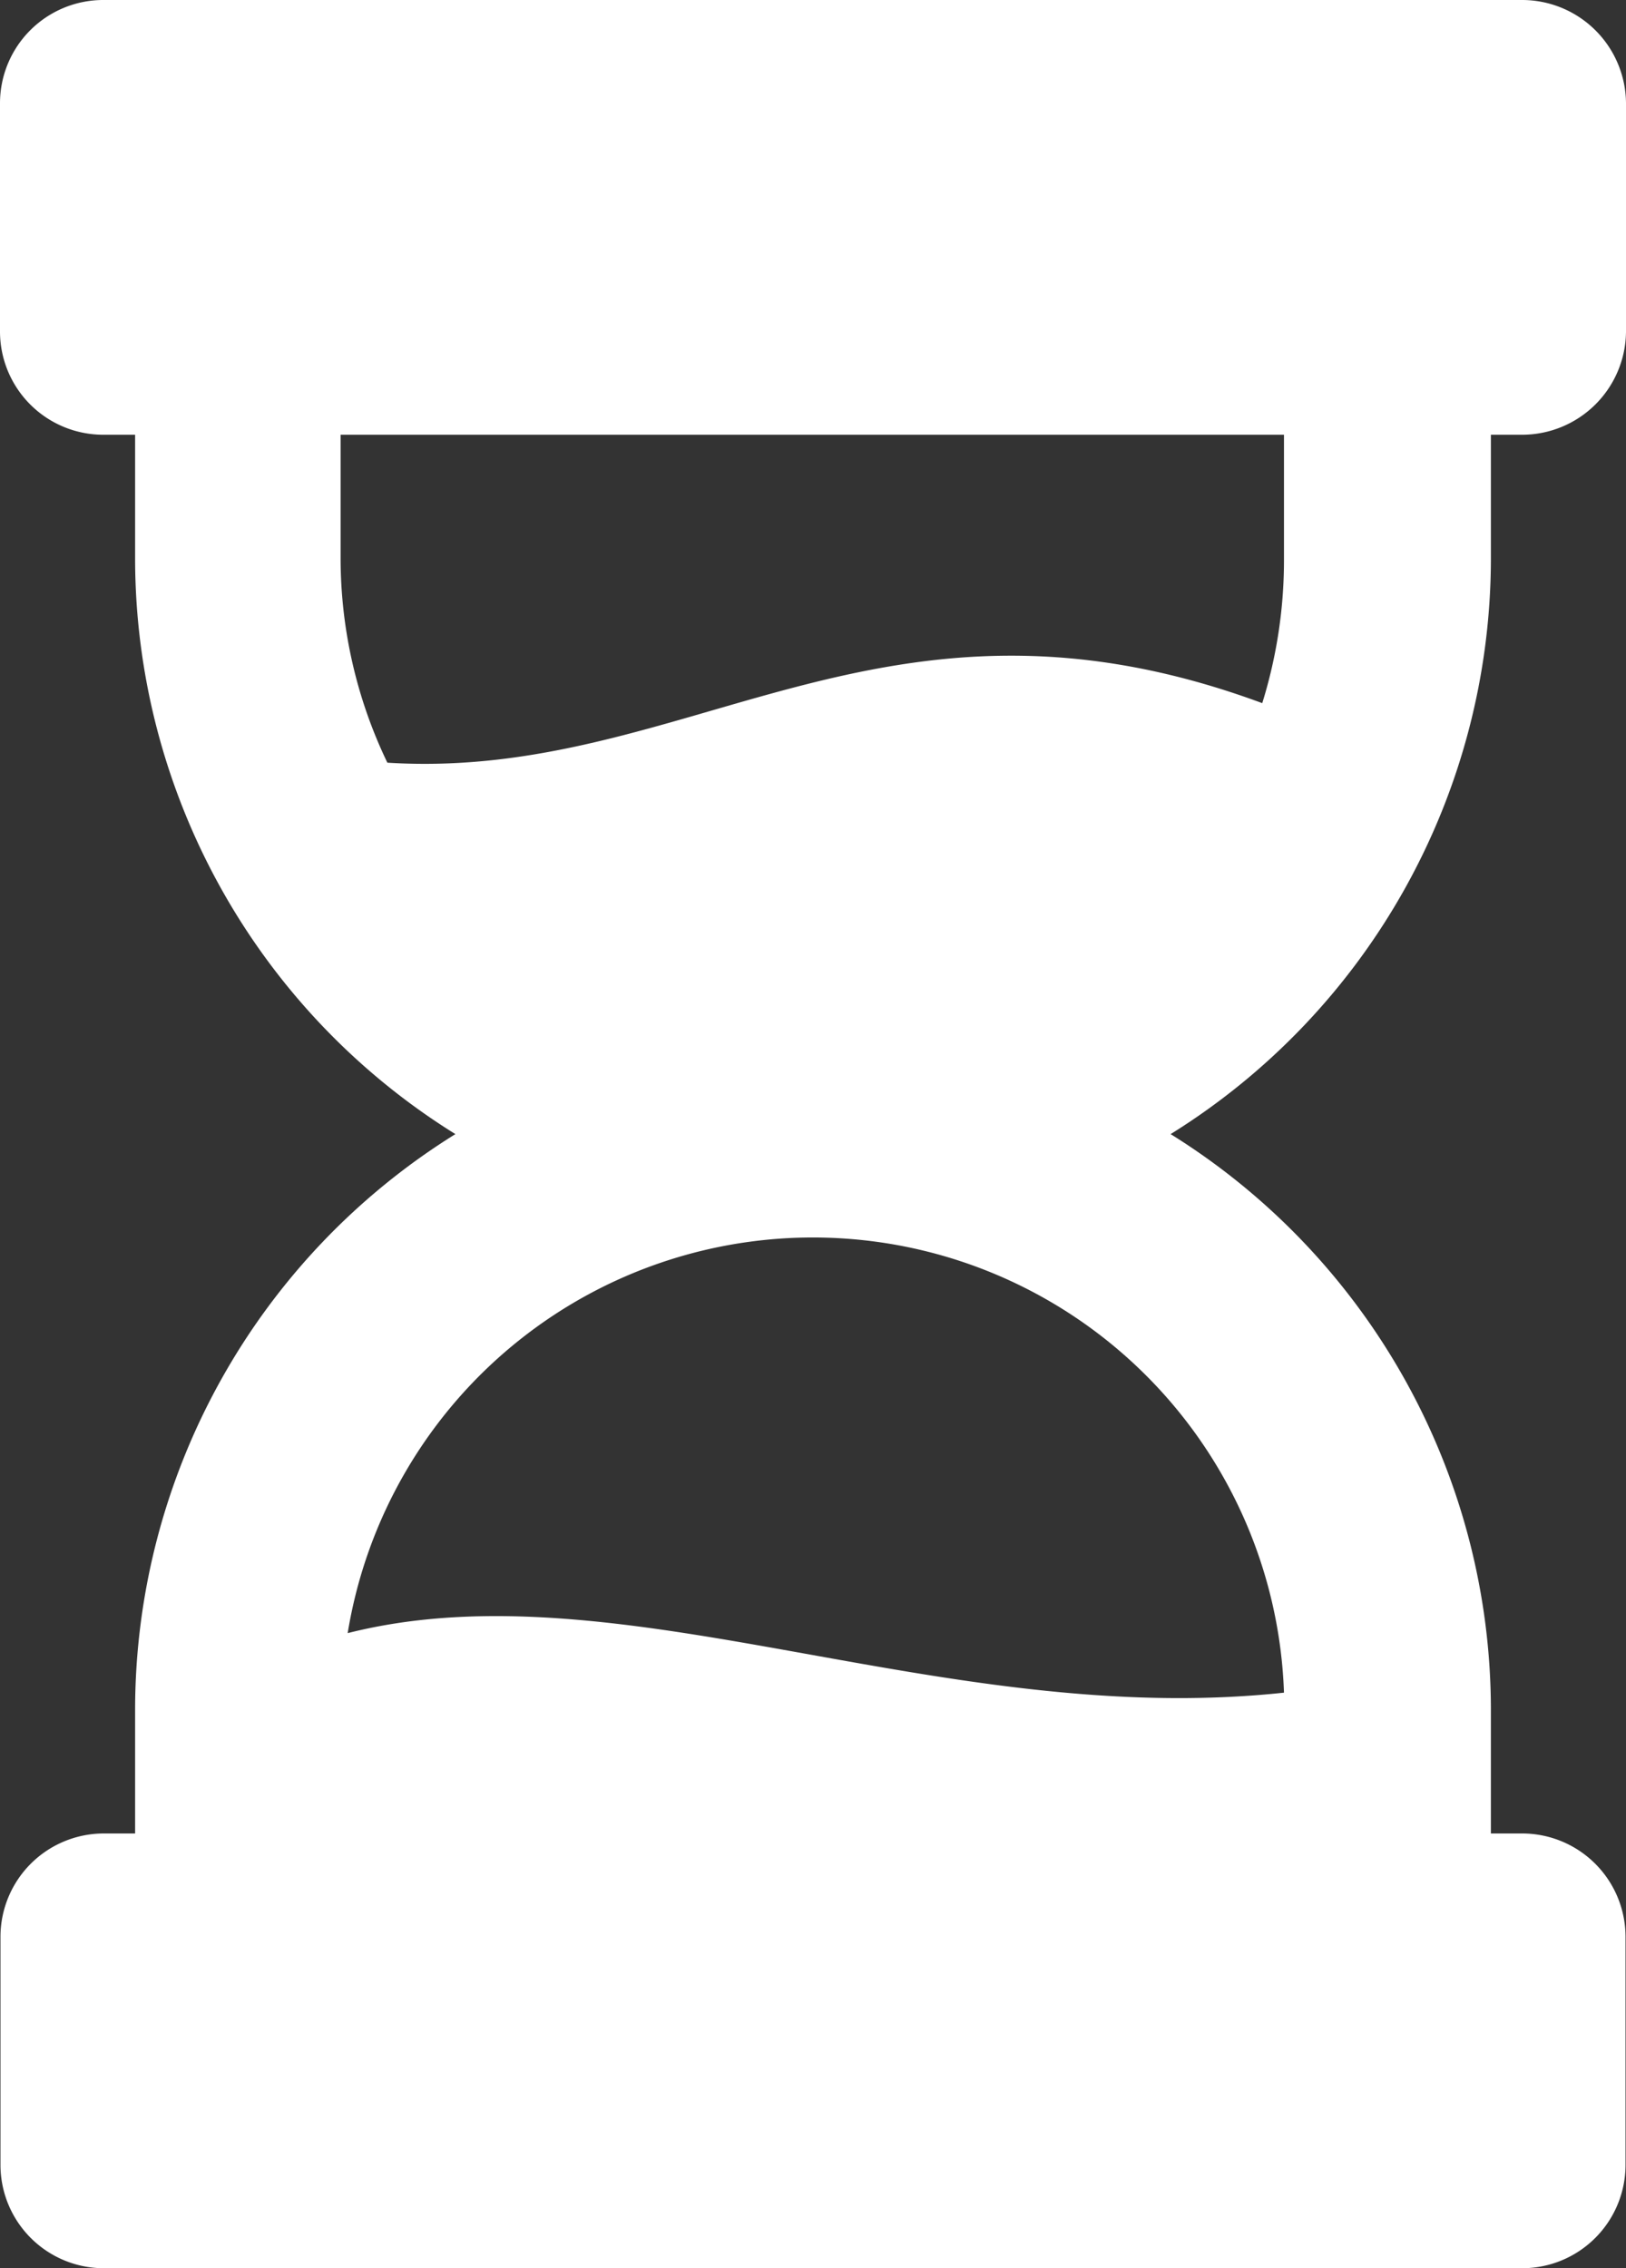
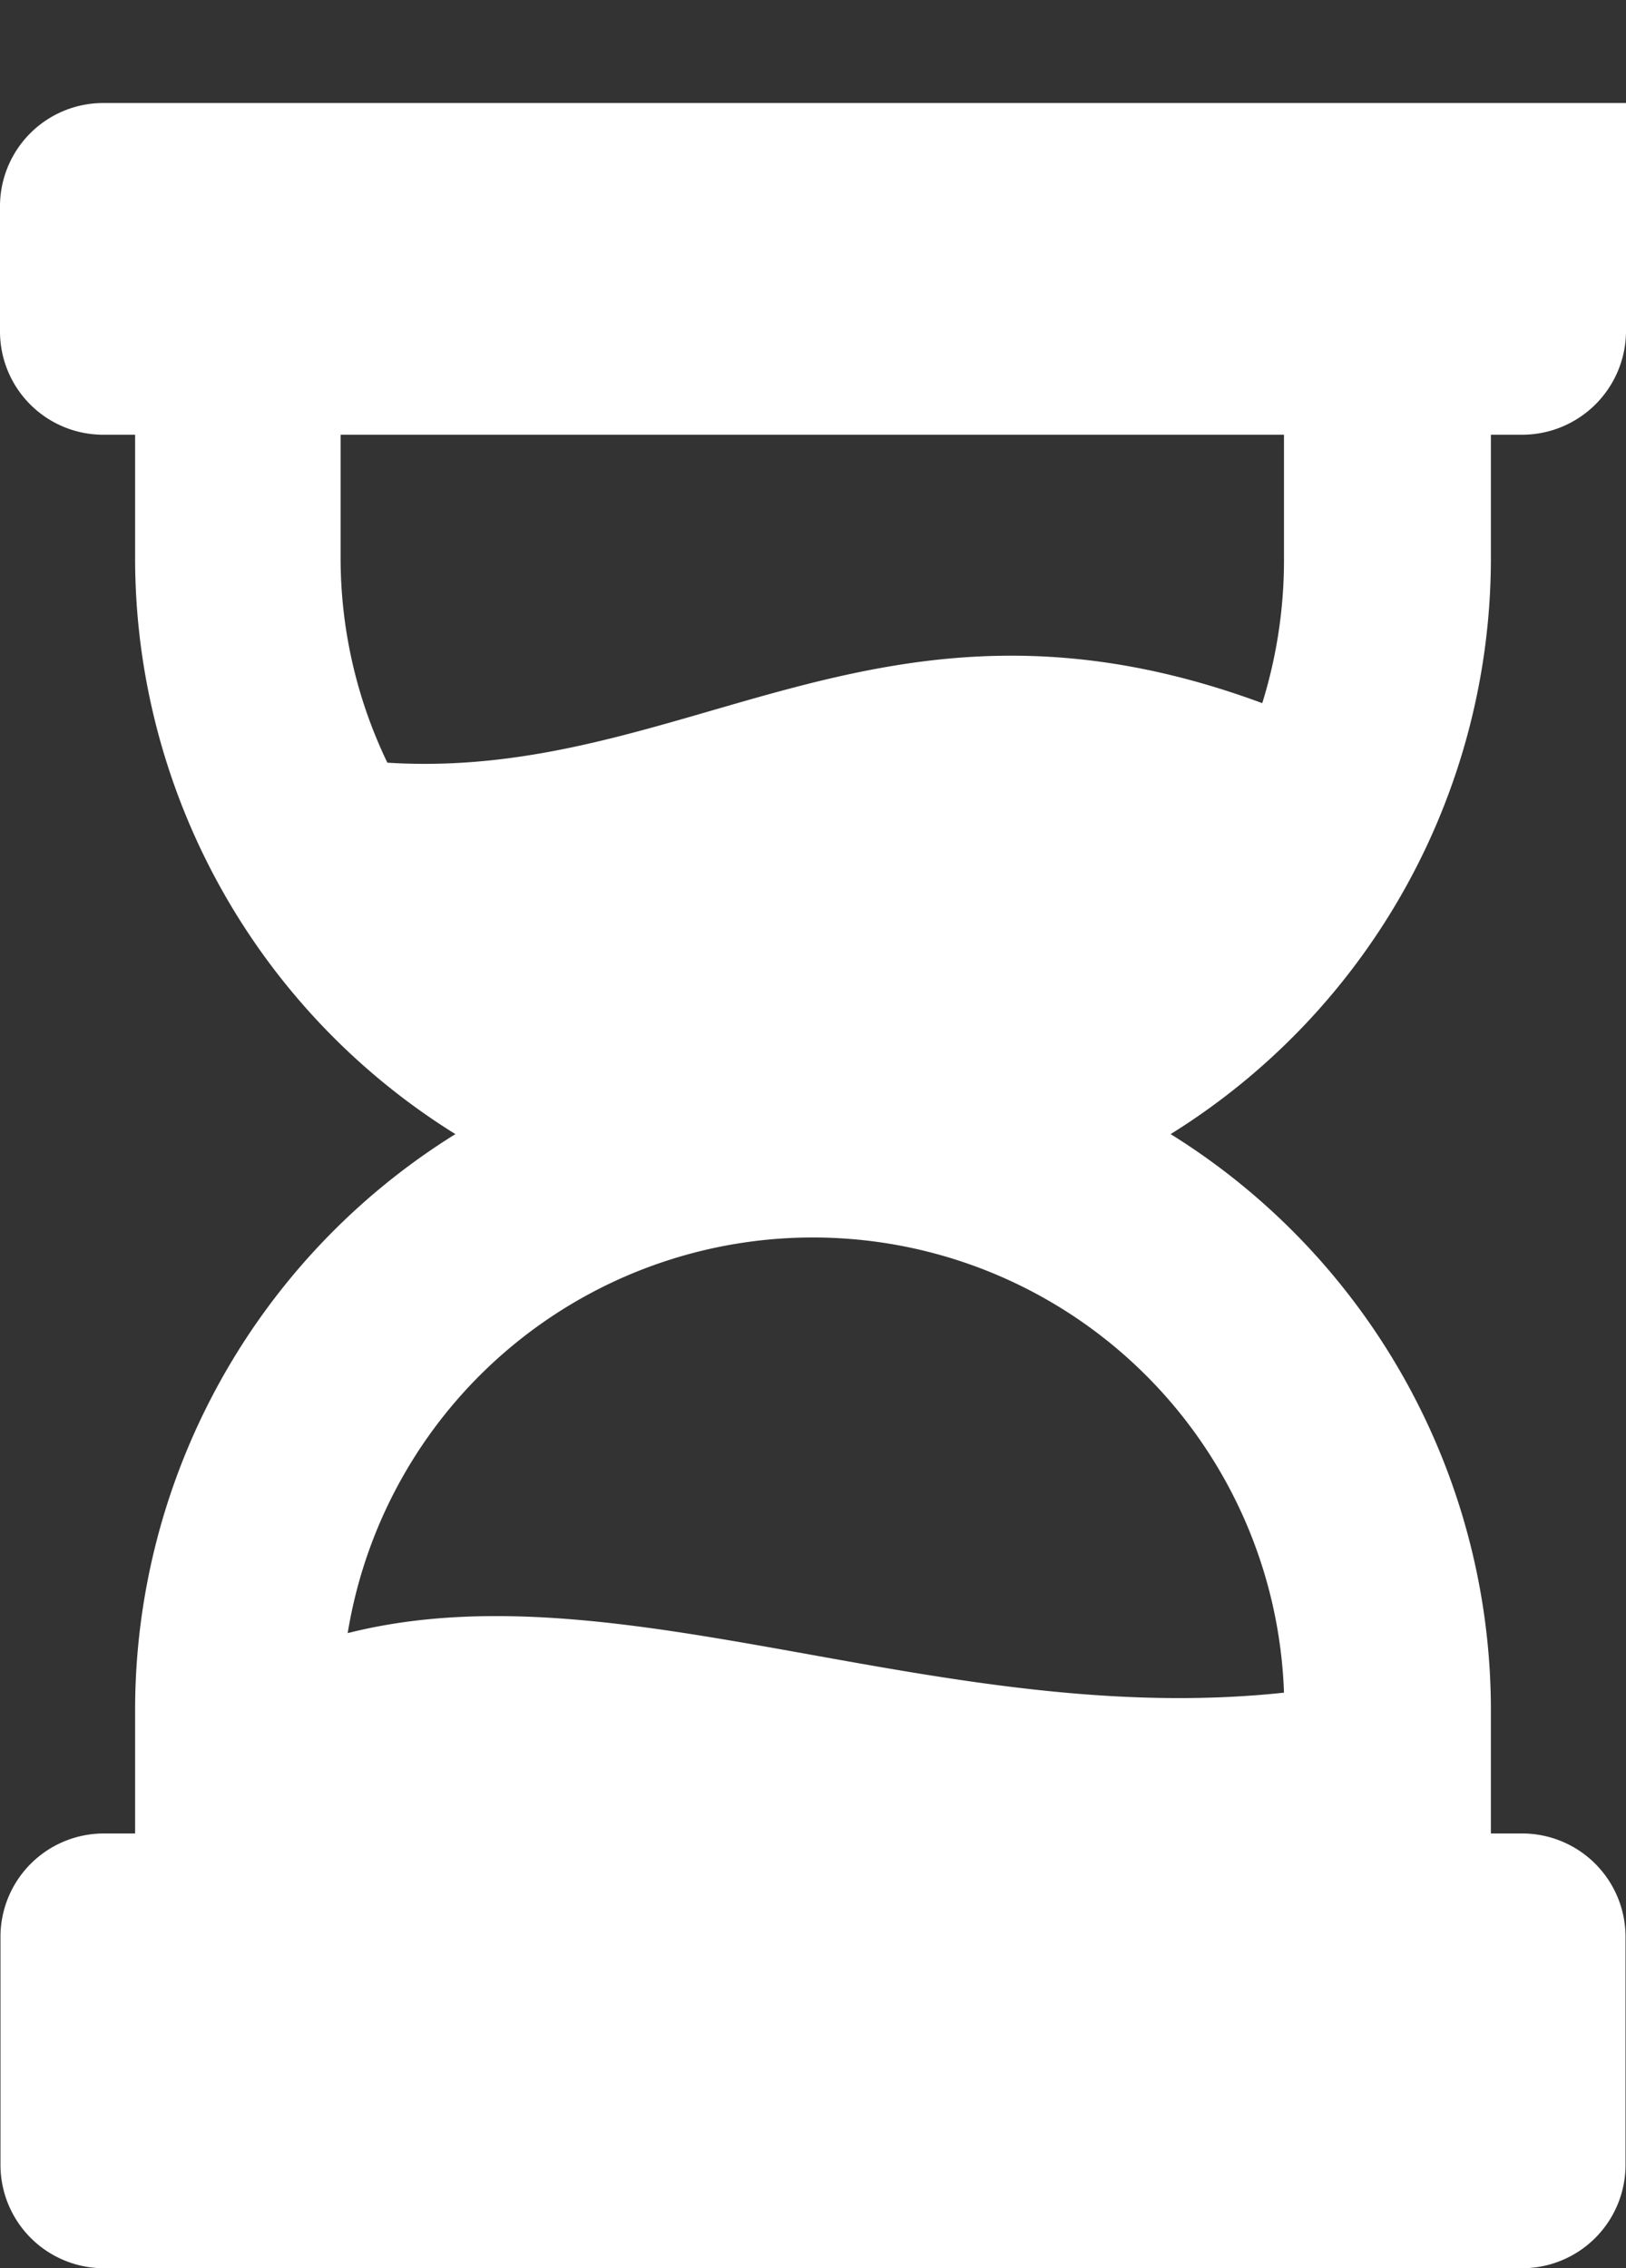
<svg xmlns="http://www.w3.org/2000/svg" width="17.21" height="24" viewBox="0 0 17.21 24">
  <rect x="0" y="0" width="17.21" height="24" fill="#333333" stroke="none" />
  <defs>
    <style>.a{fill:#fff;}</style>
  </defs>
  <g transform="translate(-6.395 -3)">
-     <path class="a" d="M22.175,8.92V7.6h.33a1.1,1.1,0,0,0,1.1-1.09V4.09A1.1,1.1,0,0,0,22.5,3H7.485a1.093,1.093,0,0,0-1.09,1.09V6.51A1.093,1.093,0,0,0,7.485,7.6h.34V8.92A7.176,7.176,0,0,0,11.215,15a7.176,7.176,0,0,0-3.39,6.08V22.4H7.488A1.094,1.094,0,0,0,6.4,23.487v2.422A1.094,1.094,0,0,0,7.488,27H22.509A1.094,1.094,0,0,0,23.6,25.909V23.487A1.094,1.094,0,0,0,22.509,22.4h-.334V21.08A7.176,7.176,0,0,0,18.785,15a7.176,7.176,0,0,0,3.39-6.08ZM19.985,7.6V8.92a5.084,5.084,0,0,1-.23,1.52c-4.03-1.49-6.07.83-9.26.63A4.989,4.989,0,0,1,10,8.92V7.6Zm0,13.31c-3.64.39-7.02-1.36-9.91-.63a4.989,4.989,0,0,1,9.91.63Z" />
+     <path class="a" d="M22.175,8.92V7.6h.33a1.1,1.1,0,0,0,1.1-1.09V4.09H7.485a1.093,1.093,0,0,0-1.09,1.09V6.51A1.093,1.093,0,0,0,7.485,7.6h.34V8.92A7.176,7.176,0,0,0,11.215,15a7.176,7.176,0,0,0-3.39,6.08V22.4H7.488A1.094,1.094,0,0,0,6.4,23.487v2.422A1.094,1.094,0,0,0,7.488,27H22.509A1.094,1.094,0,0,0,23.6,25.909V23.487A1.094,1.094,0,0,0,22.509,22.4h-.334V21.08A7.176,7.176,0,0,0,18.785,15a7.176,7.176,0,0,0,3.39-6.08ZM19.985,7.6V8.92a5.084,5.084,0,0,1-.23,1.52c-4.03-1.49-6.07.83-9.26.63A4.989,4.989,0,0,1,10,8.92V7.6Zm0,13.31c-3.64.39-7.02-1.36-9.91-.63a4.989,4.989,0,0,1,9.91.63Z" />
  </g>
</svg>